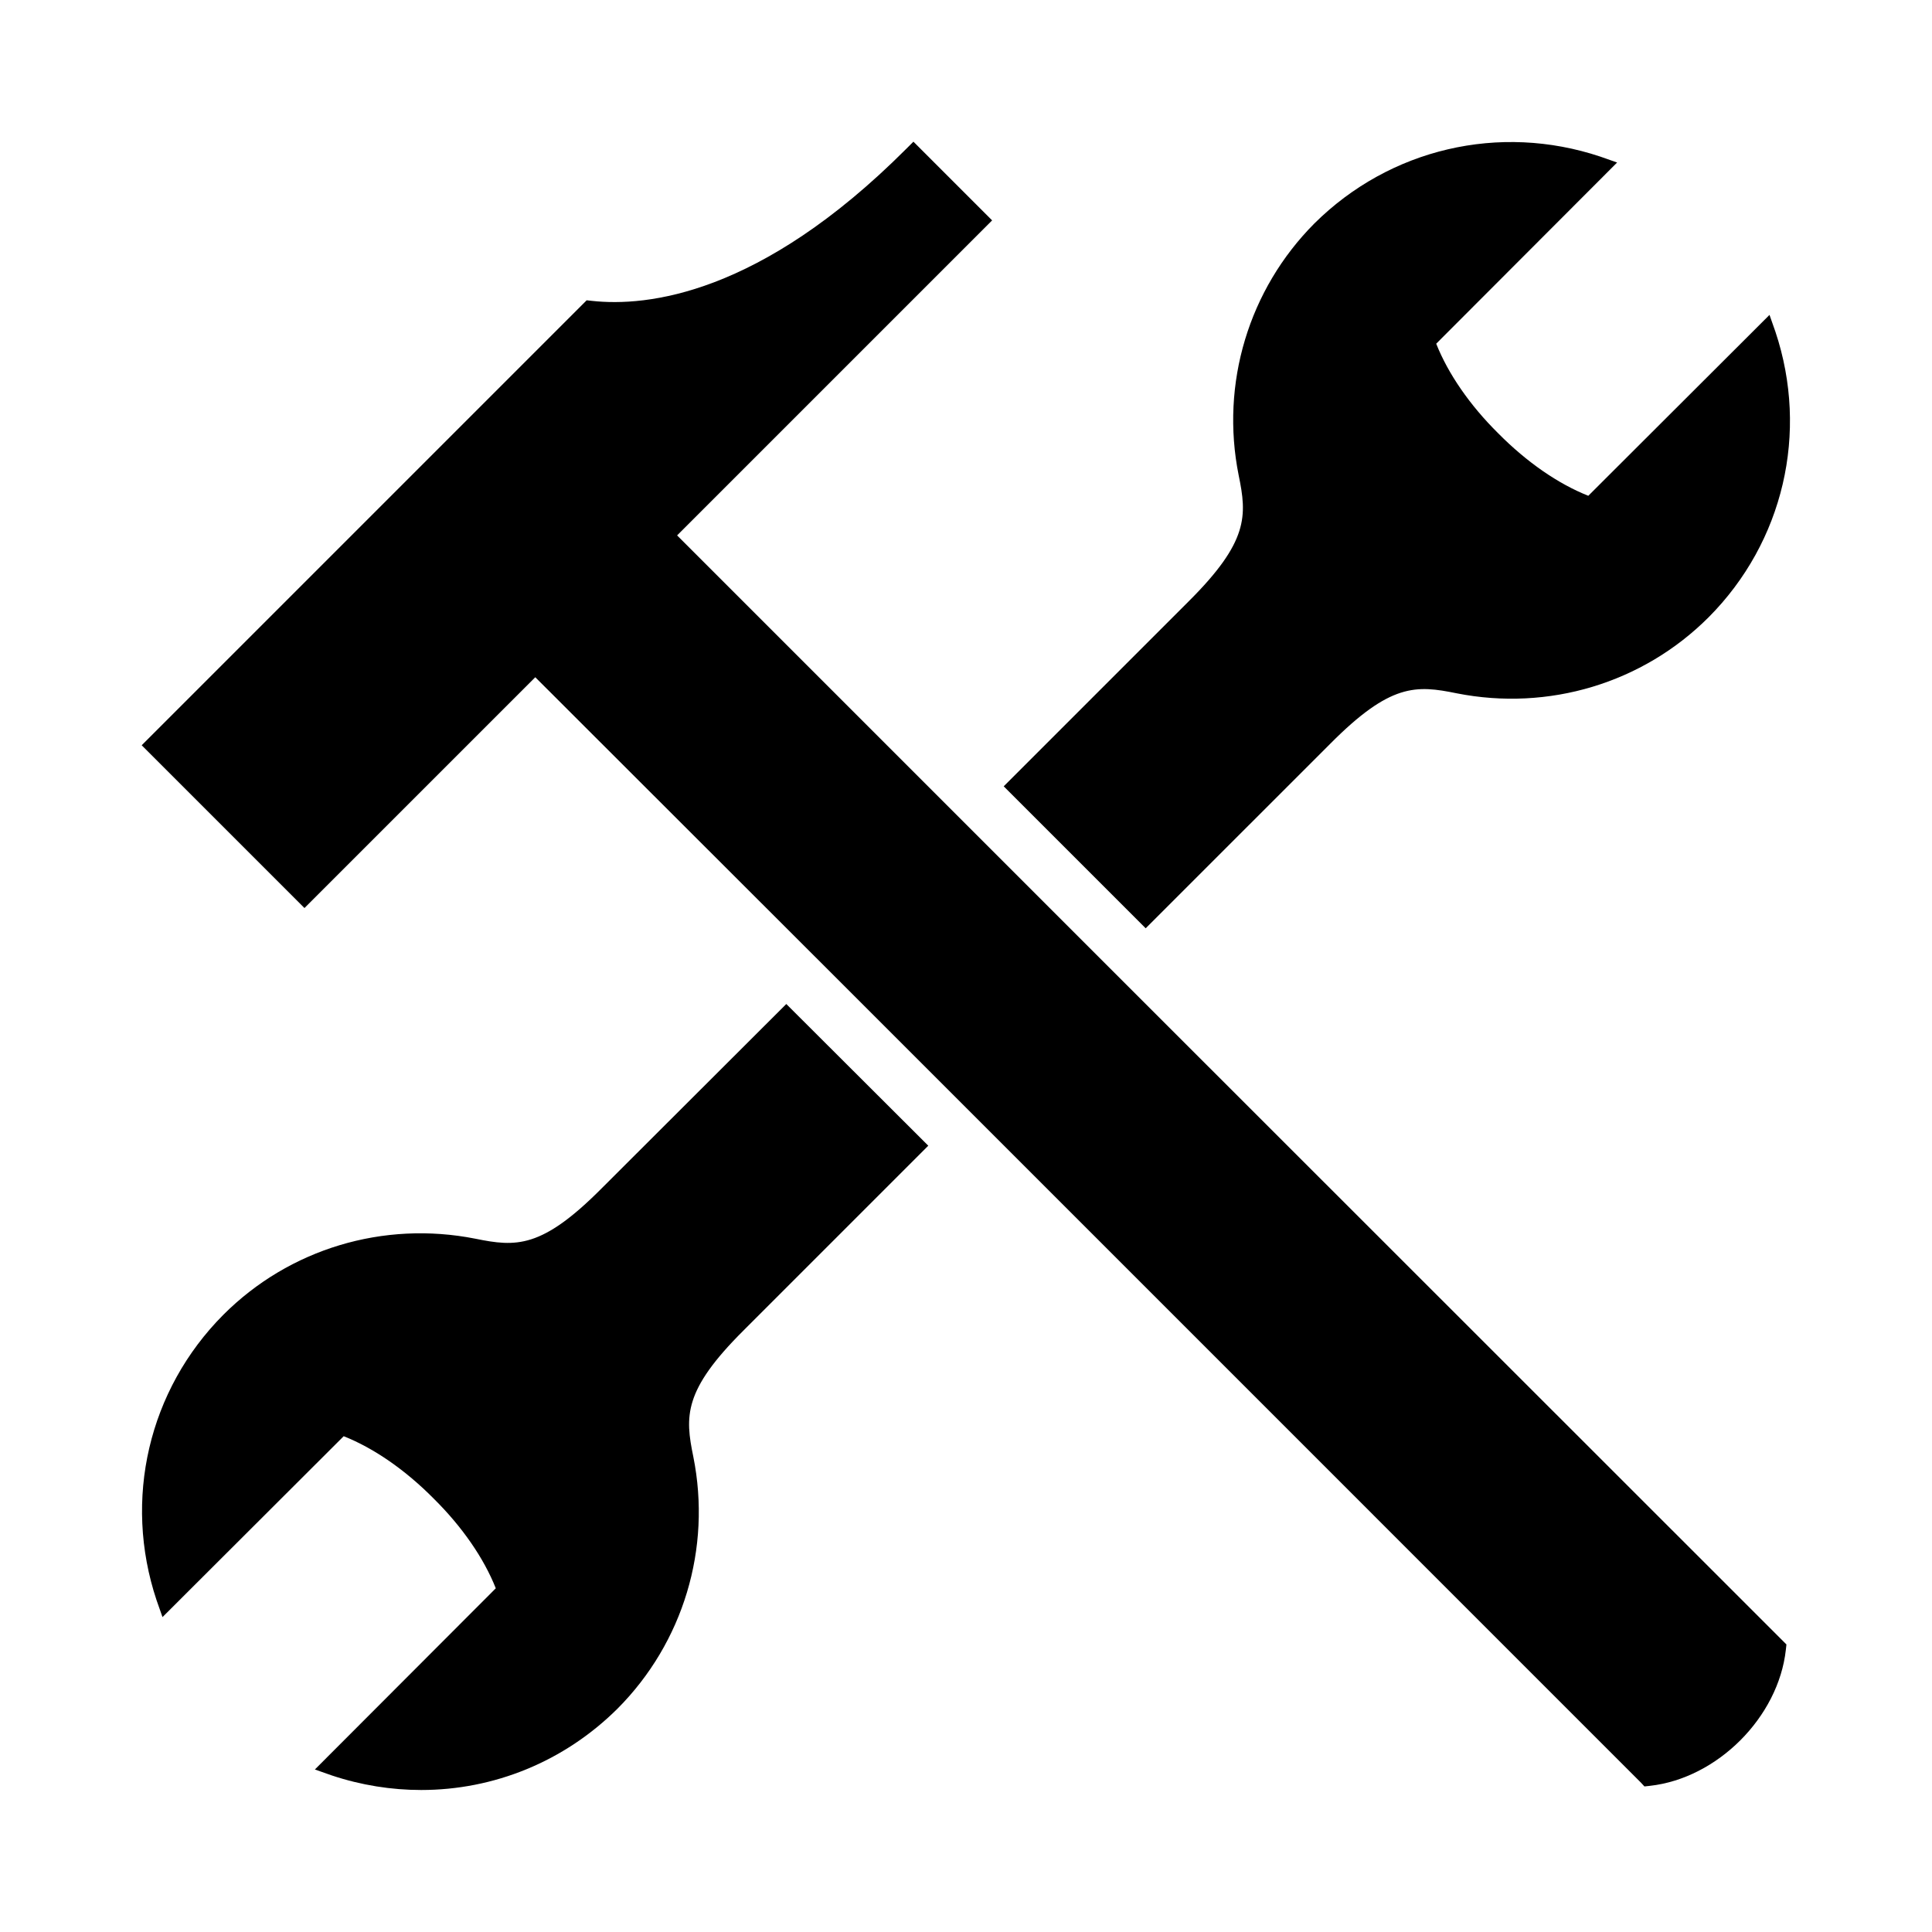
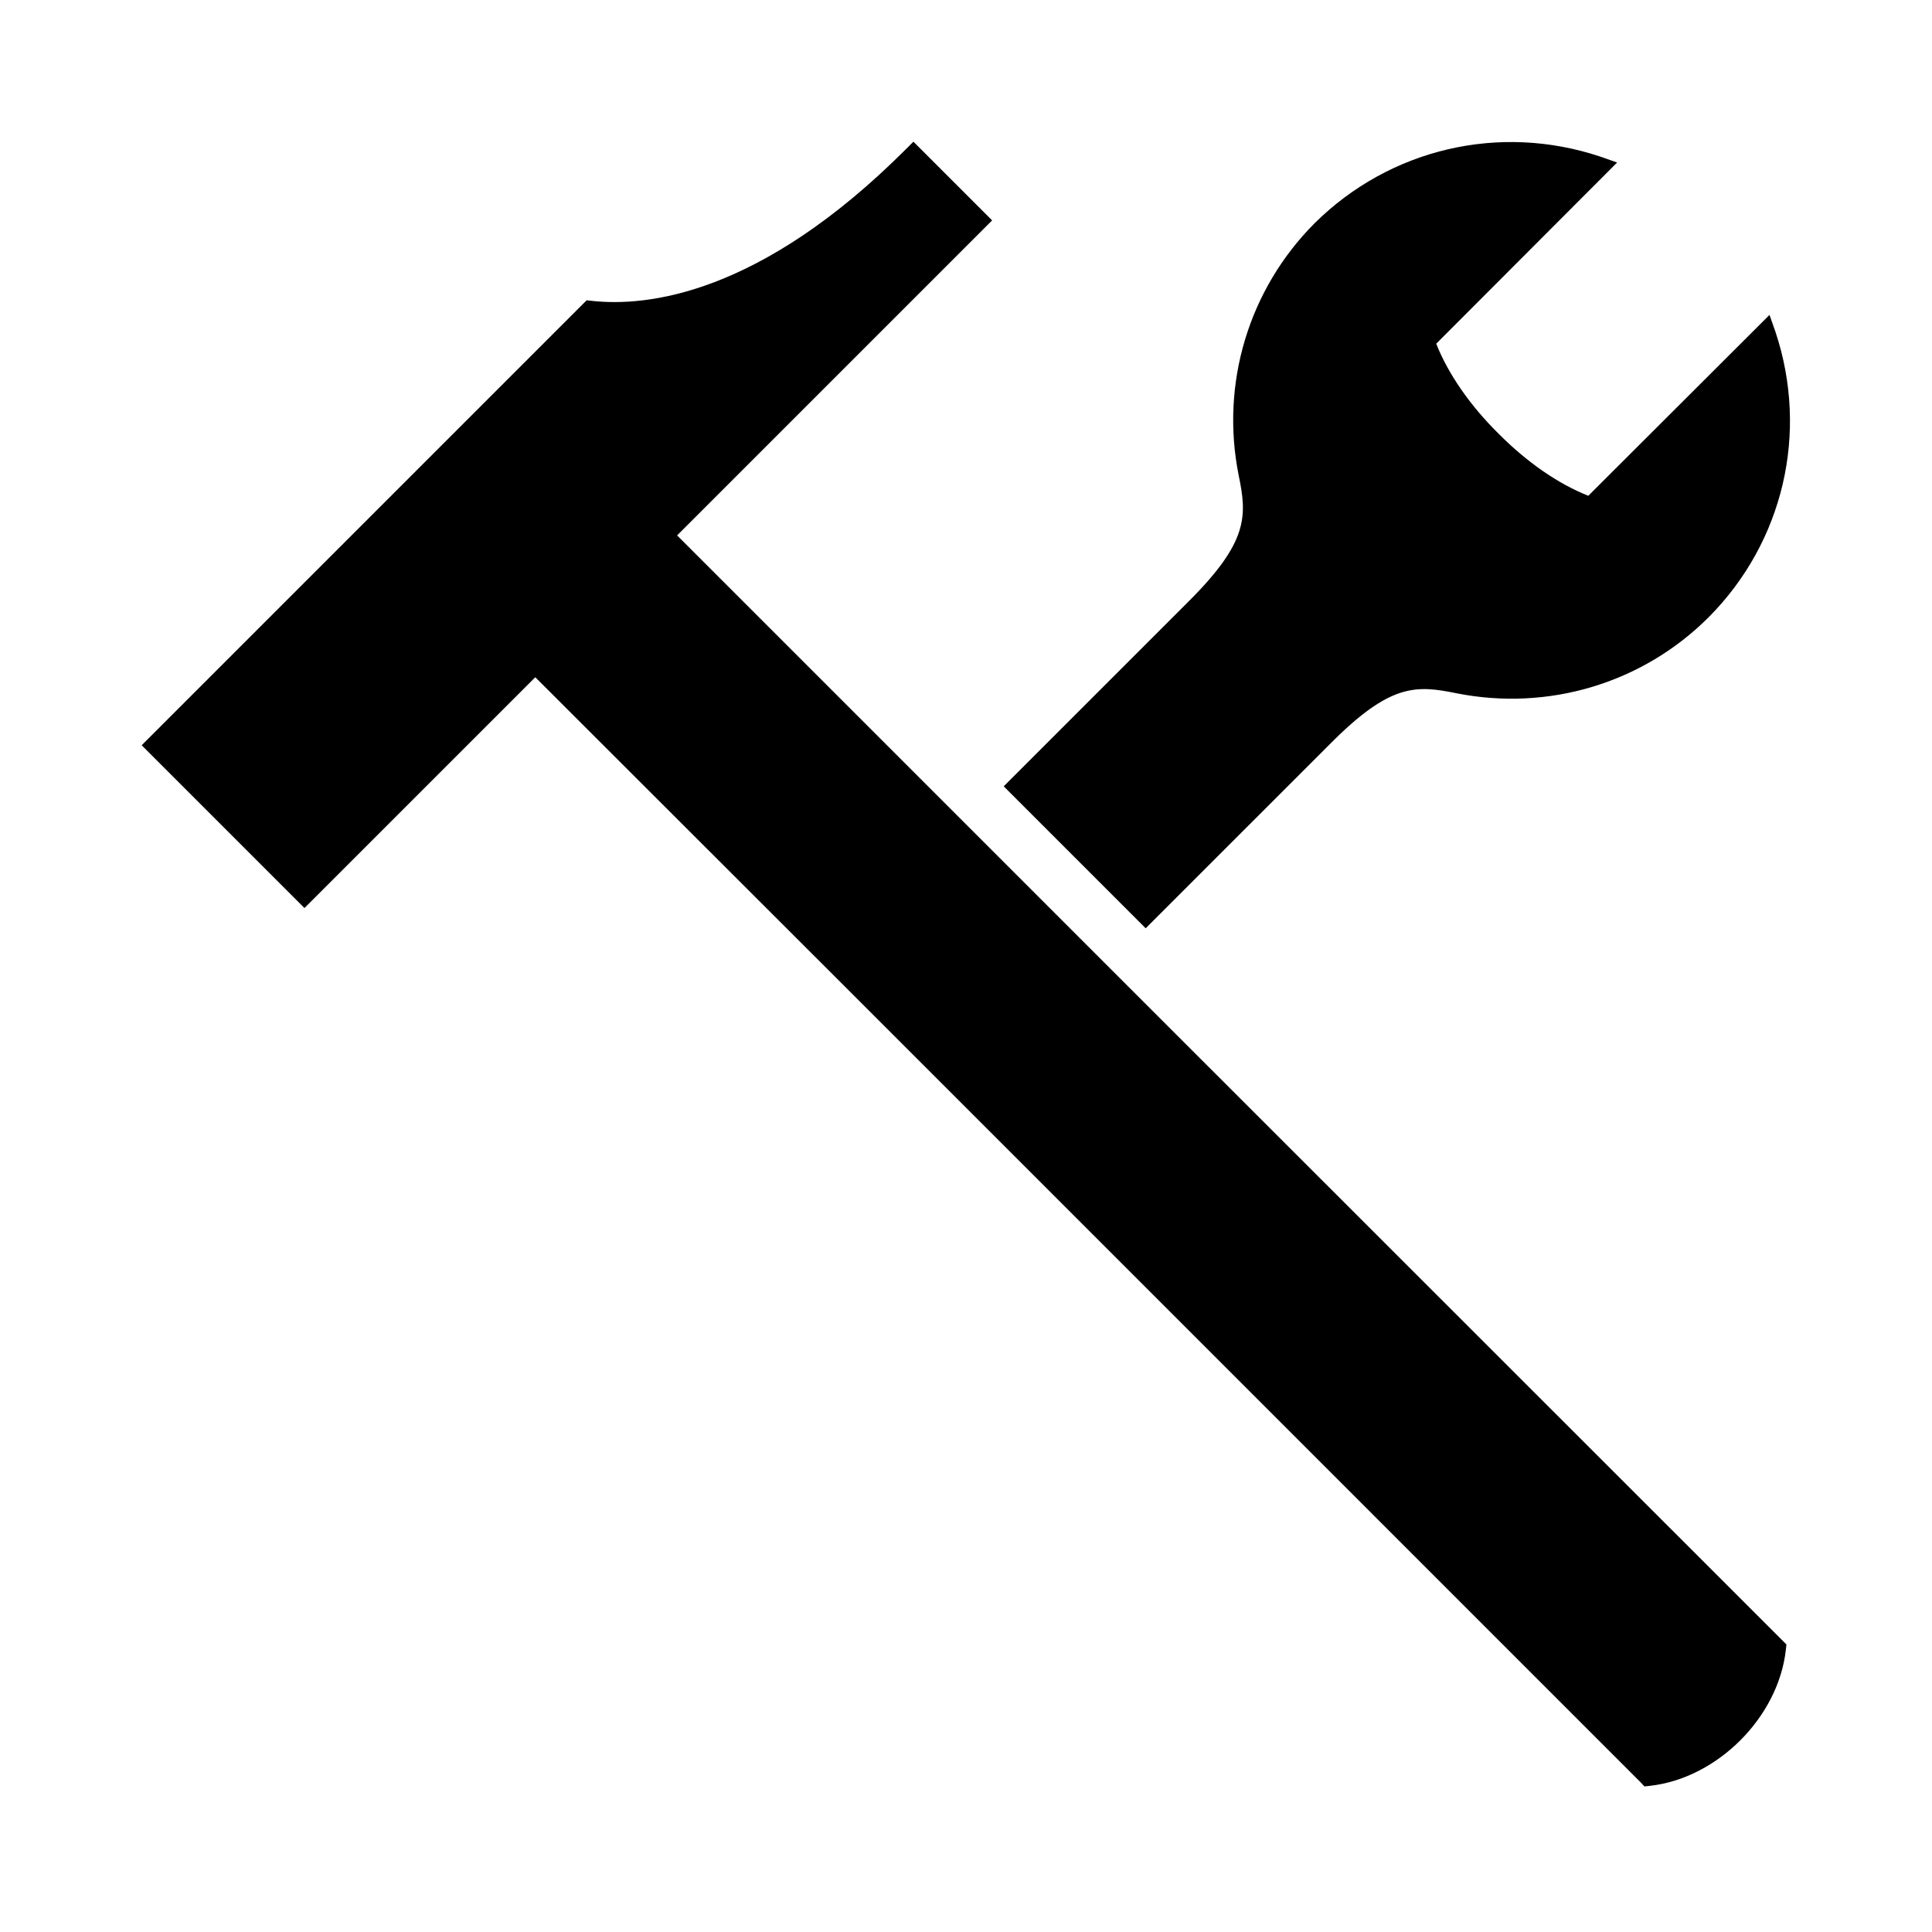
<svg xmlns="http://www.w3.org/2000/svg" fill="#000000" width="800px" height="800px" version="1.1" viewBox="144 144 512 512">
  <g>
    <path d="m323.44 285.89 83.484-83.484-20.859-20.859-2.047 2.043c-38.652 38.652-68.645 41.727-83.129 40.148l-1.418-0.156-117.92 117.92 43.137 43.137 61.168-61.164 76.594 76.52 37.551 37.547 178.85 178.86 0.945 1.023 1.418-0.156c17.871-1.969 34.086-18.184 36.055-36.055l0.156-1.418-179.88-179.8z" />
-     <path d="m303.41 458.96c-15.902 15.98-22.672 15.504-33.457 13.305-24.324-4.805-49.281 2.676-66.754 20.152-19.836 19.914-26.609 48.961-17.711 75.648l1.574 4.484 48.02-47.938c7.949 3.148 16.293 8.895 23.852 16.531 7.559 7.477 13.305 15.82 16.453 23.773l-47.941 48.016 4.484 1.578c7.793 2.598 15.824 3.859 23.695 3.859 19.207 0 37.863-7.481 52.035-21.57 17.398-17.477 24.953-42.43 20.074-66.754-2.203-10.703-2.676-17.555 13.305-33.457l48.965-48.965-37.629-37.551z" />
    <path d="m496.59 341.04c15.902-15.98 22.672-15.504 33.457-13.305 24.32 4.805 49.277-2.672 66.754-20.152 19.836-19.914 26.609-48.961 17.711-75.648l-1.574-4.484-48.02 47.938c-7.949-3.148-16.293-8.895-23.852-16.531-7.559-7.477-13.305-15.82-16.453-23.773l47.941-48.016-4.488-1.578c-26.688-8.895-55.734-2.125-75.73 17.715-17.398 17.473-24.953 42.43-20.074 66.754 2.203 10.703 2.676 17.555-13.305 33.457l-48.965 48.965 37.629 37.625z" />
  </g>
</svg>